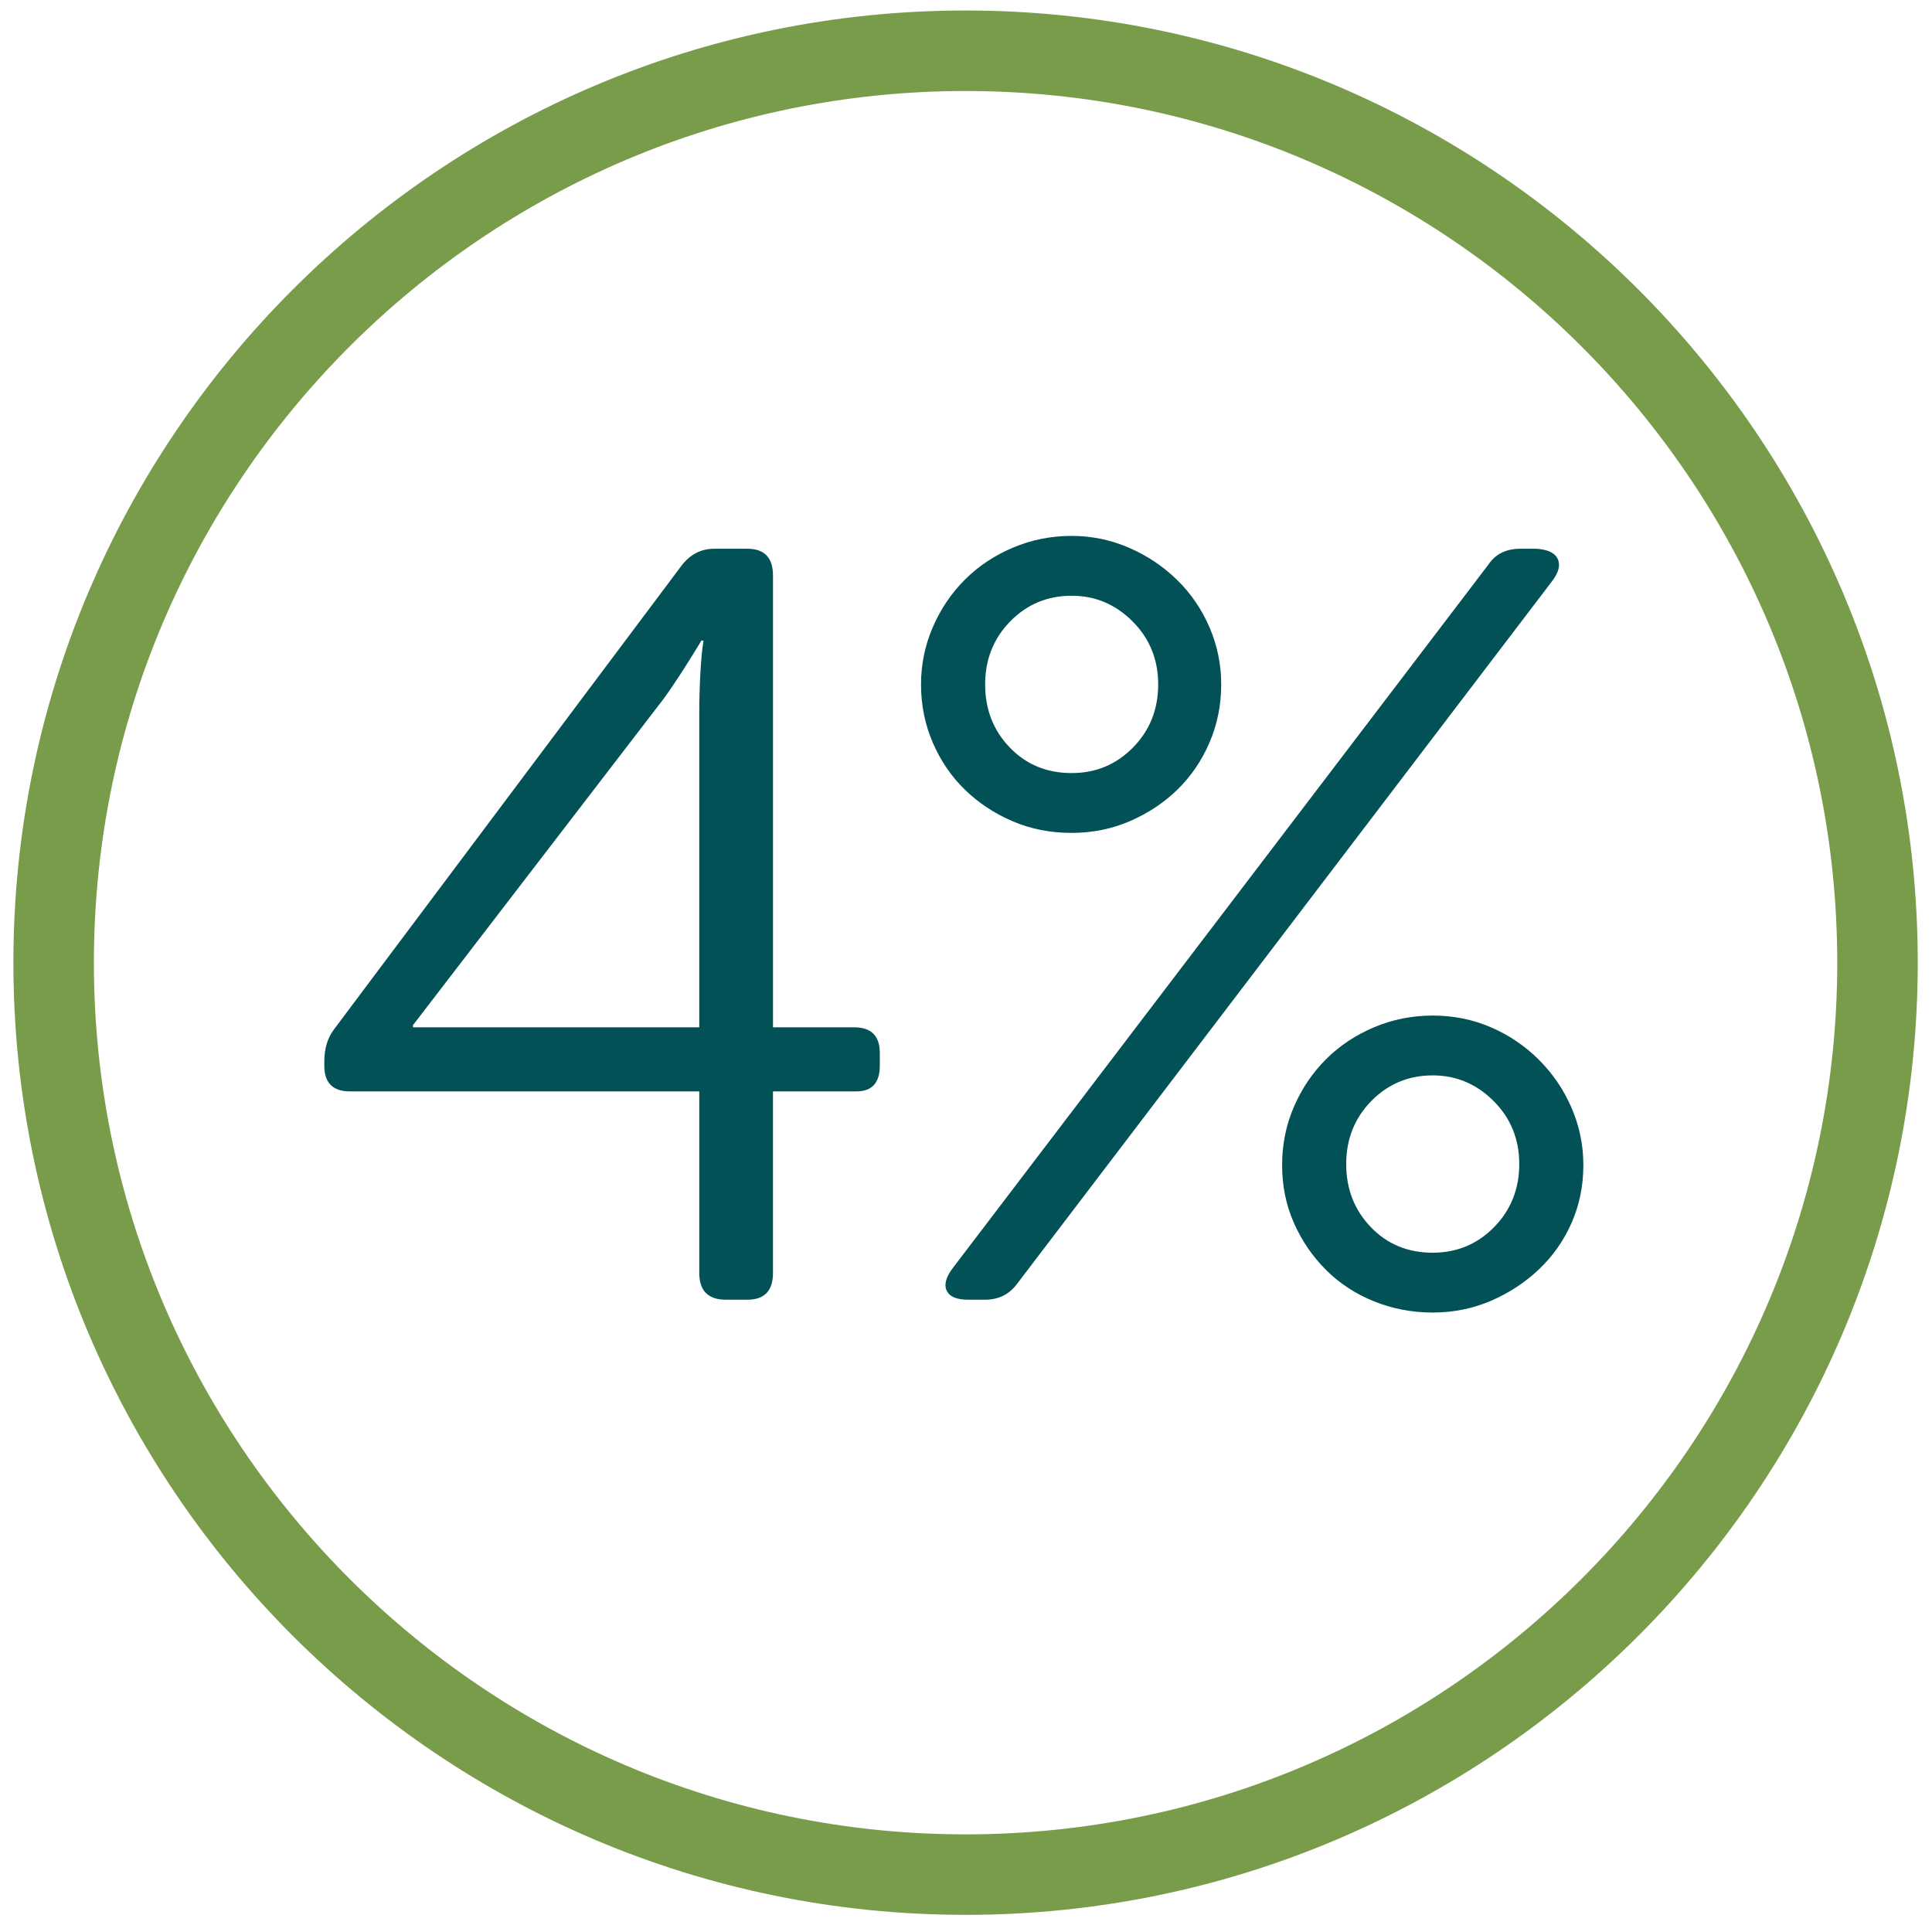
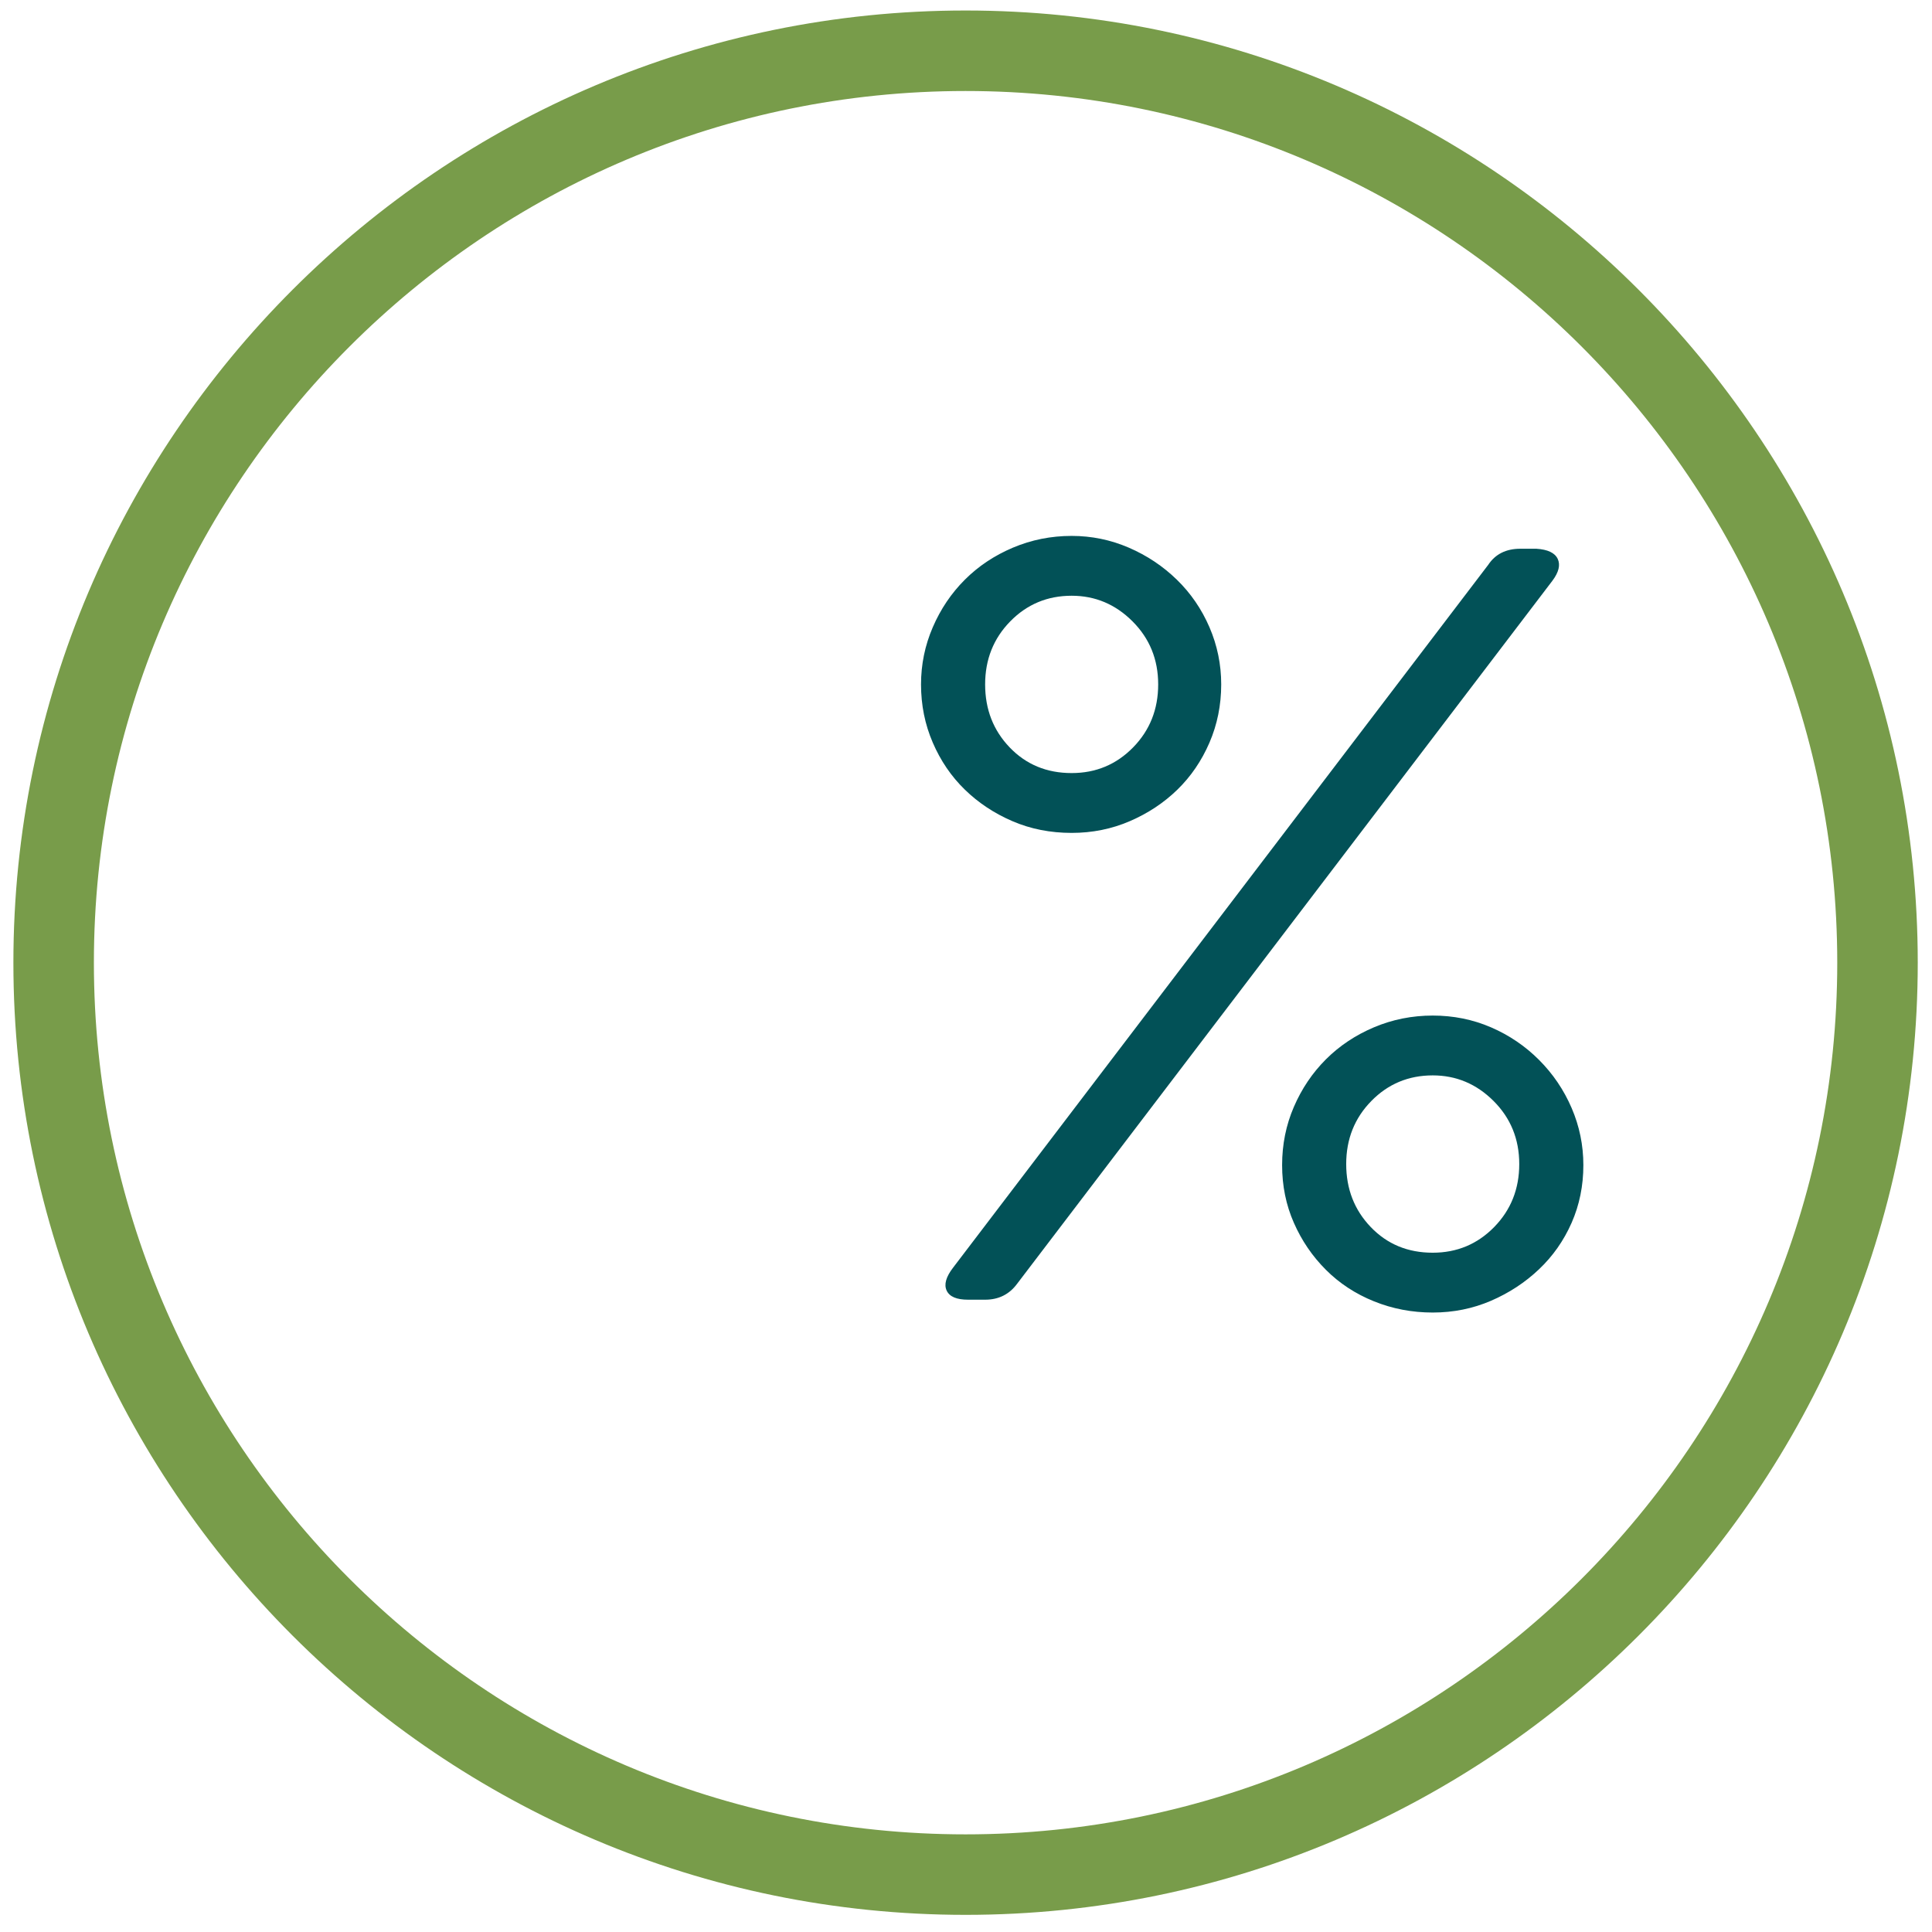
<svg xmlns="http://www.w3.org/2000/svg" viewBox="0 0 144 144">
  <defs>
    <style>.c{fill:#025157;}.d{fill:#789c4a;}</style>
  </defs>
  <g id="a">
    <path class="d" d="M71.968,142.722C32.835,142.722,.998,110.885,.998,71.752S32.835,.783,71.968,.783s70.97,31.836,70.97,70.969-31.837,70.97-70.97,70.97Zm0-135.939C36.144,6.783,6.998,35.928,6.998,71.752s29.146,64.97,64.97,64.97,64.97-29.146,64.97-64.97S107.792,6.783,71.968,6.783Z" />
  </g>
  <g id="b">
    <g>
-       <path class="c" d="M26.083,81.347c-1.273,0-1.911-.637-1.911-1.91v-.319c0-.955,.239-1.751,.717-2.388l25.956-34.635c.638-.796,1.434-1.194,2.389-1.194h2.469c1.273,0,1.911,.664,1.911,1.99v33.679h6.051c1.273,0,1.911,.638,1.911,1.911v.956c0,1.273-.585,1.91-1.752,1.91h-6.21v13.536c0,1.327-.638,1.99-1.911,1.99h-1.593c-1.327,0-1.99-.663-1.99-1.99v-13.536H26.083Zm26.036-4.777v-23.488c0-.848,.026-1.791,.079-2.826s.132-1.871,.239-2.508h-.159c-.318,.531-.73,1.194-1.234,1.991-.505,.796-1.022,1.566-1.553,2.309l-18.711,24.363v.159h21.339Z" />
      <path class="c" d="M79.875,62.079c-1.593,0-3.065-.291-4.419-.876-1.354-.584-2.535-1.366-3.543-2.349-1.009-.981-1.806-2.15-2.389-3.504-.585-1.353-.876-2.799-.876-4.339,0-1.485,.291-2.906,.876-4.26,.583-1.354,1.38-2.534,2.389-3.543s2.202-1.804,3.583-2.389c1.38-.583,2.839-.876,4.379-.876,1.485,0,2.906,.292,4.26,.876,1.354,.584,2.548,1.381,3.583,2.389,1.035,1.009,1.844,2.189,2.429,3.543,.583,1.354,.875,2.774,.875,4.26,0,1.54-.292,2.986-.875,4.339-.585,1.354-1.382,2.522-2.389,3.504-1.01,.982-2.19,1.765-3.544,2.349-1.354,.585-2.8,.876-4.339,.876Zm31.052-19.985c.53-.796,1.326-1.194,2.389-1.194h1.194c.849,.053,1.38,.306,1.593,.756,.211,.452,.079,.995-.398,1.632l-39.89,52.39c-.585,.796-1.381,1.194-2.389,1.194h-1.274c-.85,0-1.381-.226-1.592-.677-.213-.45-.054-1.021,.478-1.712l39.89-52.39Zm-31.052,15.526c1.804,0,3.33-.637,4.578-1.911,1.247-1.273,1.871-2.839,1.871-4.697s-.637-3.424-1.911-4.698c-1.273-1.274-2.786-1.911-4.538-1.911-1.805,0-3.332,.637-4.578,1.911-1.248,1.274-1.871,2.84-1.871,4.698s.609,3.424,1.831,4.697c1.221,1.274,2.76,1.911,4.618,1.911Zm15.686,29.221c0-1.539,.291-2.985,.876-4.339,.583-1.354,1.379-2.534,2.388-3.544,1.008-1.007,2.202-1.804,3.583-2.389,1.38-.583,2.839-.875,4.38-.875s2.985,.292,4.339,.875c1.354,.585,2.548,1.394,3.583,2.429s1.844,2.229,2.429,3.583c.583,1.354,.876,2.774,.876,4.26,0,1.54-.293,2.974-.876,4.3-.585,1.327-1.394,2.481-2.429,3.463-1.035,.983-2.229,1.766-3.583,2.35-1.354,.583-2.801,.875-4.339,.875s-3-.278-4.38-.836c-1.381-.557-2.575-1.34-3.583-2.349-1.009-1.008-1.805-2.176-2.388-3.503-.585-1.326-.876-2.76-.876-4.3Zm4.777-.079c0,1.858,.609,3.423,1.831,4.697,1.22,1.273,2.759,1.911,4.618,1.911,1.804,0,3.33-.638,4.578-1.911,1.246-1.274,1.871-2.839,1.871-4.697s-.638-3.424-1.911-4.698c-1.274-1.273-2.787-1.911-4.538-1.911-1.806,0-3.332,.638-4.578,1.911-1.248,1.274-1.871,2.841-1.871,4.698Z" />
    </g>
  </g>
</svg>